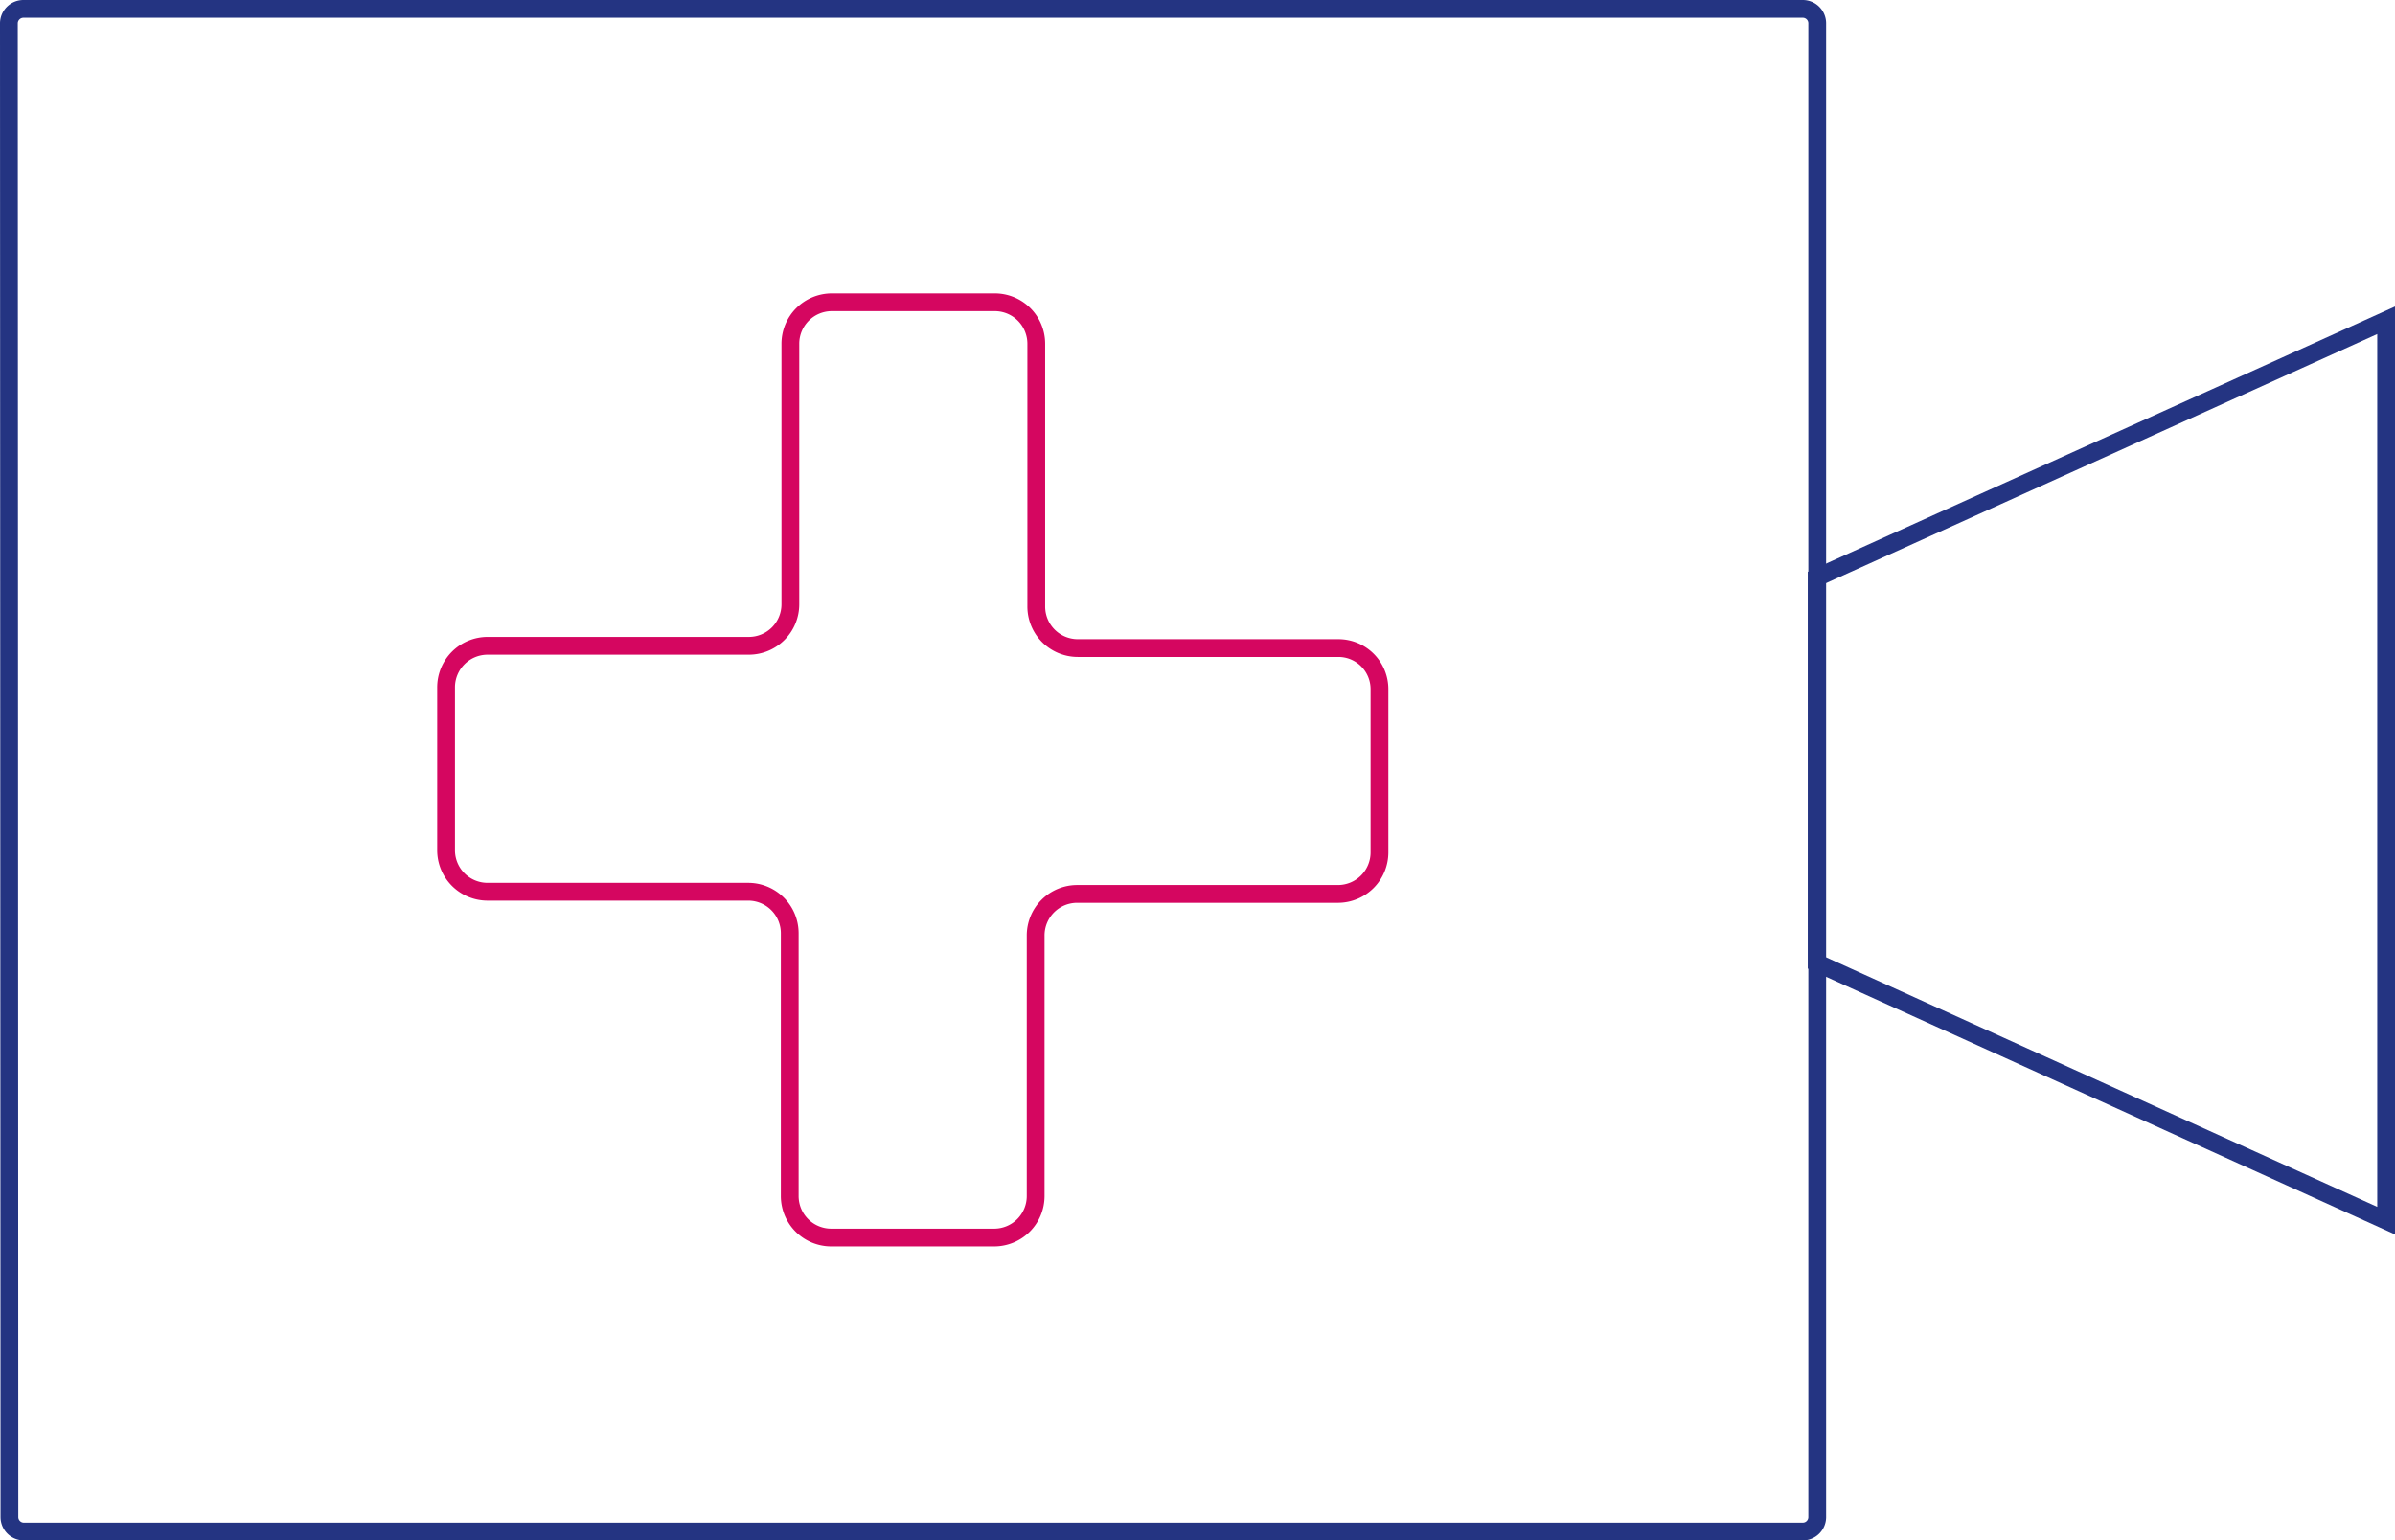
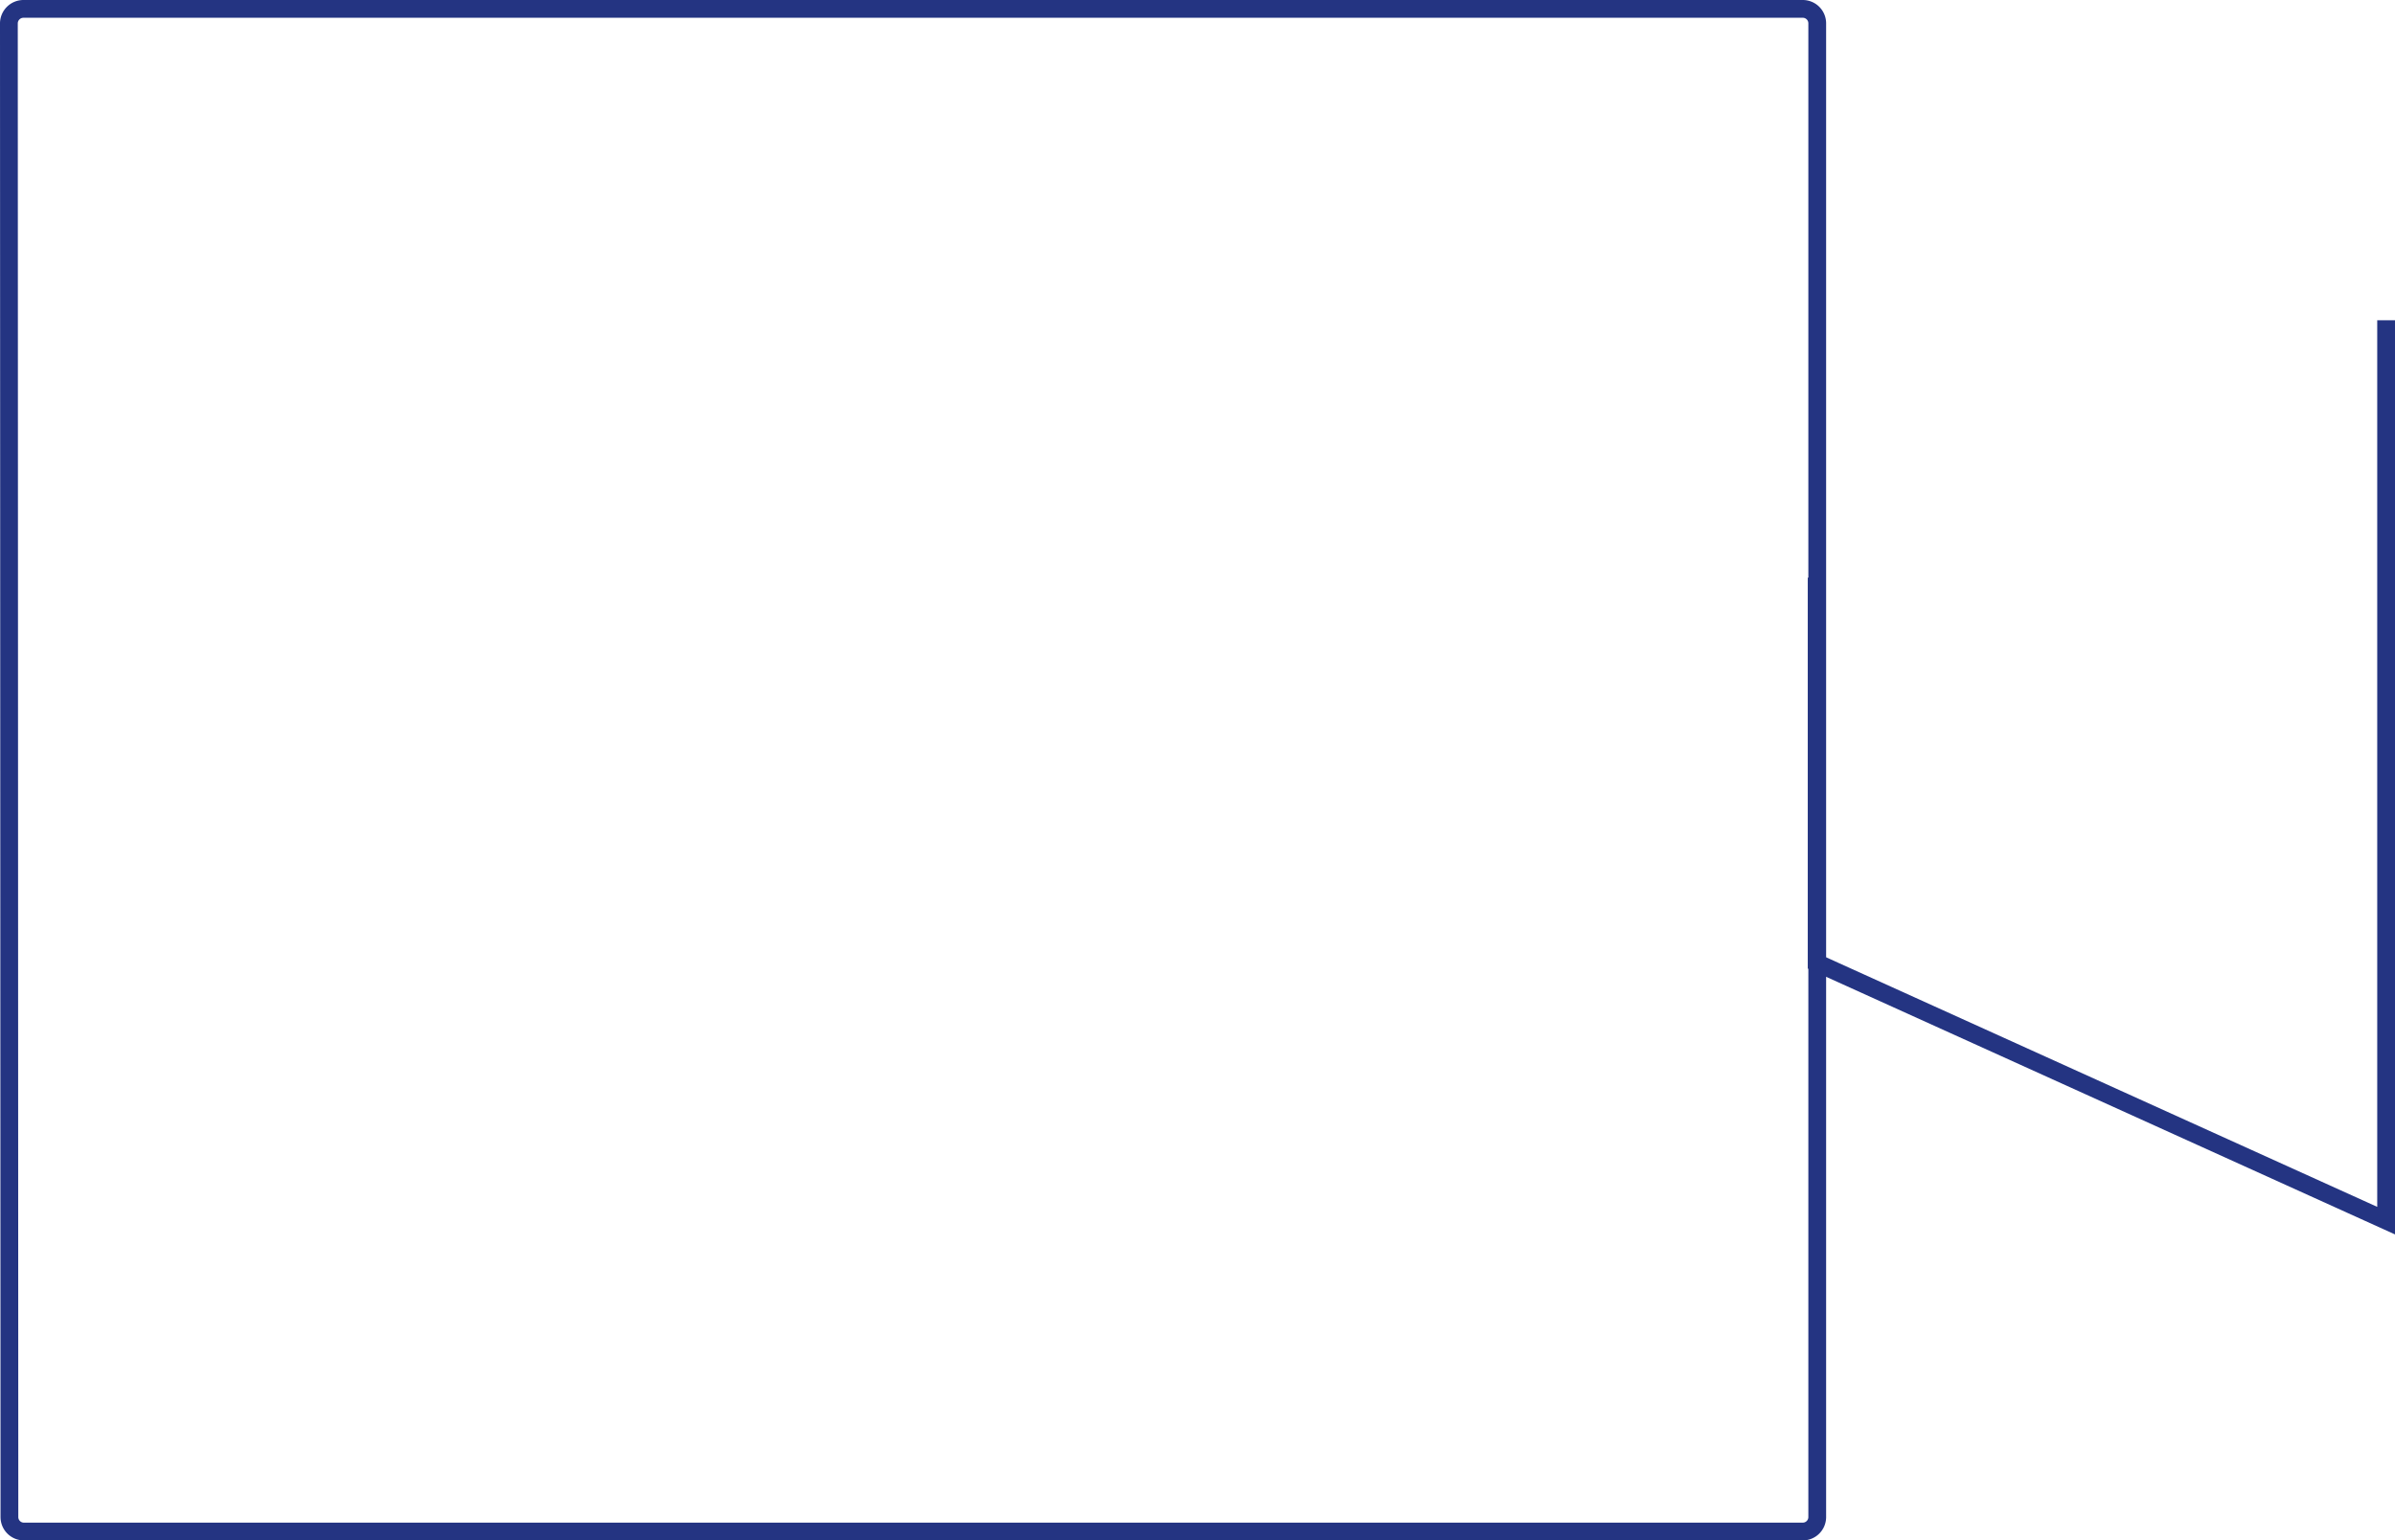
<svg xmlns="http://www.w3.org/2000/svg" width="134.759" height="86.698" viewBox="0 0 134.759 86.698">
  <g id="Picto-Live-Medical" transform="translate(-3.4 -6.5)">
    <path id="Tracé_965" data-name="Tracé 965" d="M3.9,7.8A.821.821,0,0,1,4.73,7H104.85a.814.814,0,0,1,.8.8V91.9a.814.814,0,0,1-.8.8H4.73a.814.814,0,0,1-.8-.8L3.9,7.8Z" transform="translate(0 0)" fill="none" stroke="#243482" stroke-miterlimit="10" stroke-width="1" />
-     <path id="Tracé_966" data-name="Tracé 966" d="M366.741,64v50.675L334.7,100.161V78.483Z" transform="translate(-229.082 -39.473)" fill="none" stroke="#243482" stroke-miterlimit="10" stroke-width="1" />
-     <path id="Tracé_967" data-name="Tracé 967" d="M134.113,80.164H119.446a2.336,2.336,0,0,1-2.337-2.337V63.037a2.336,2.336,0,0,0-2.337-2.337h-9.163a2.336,2.336,0,0,0-2.337,2.337V77.7a2.336,2.336,0,0,1-2.337,2.337h-14.7A2.336,2.336,0,0,0,83.9,82.378v9.163a2.336,2.336,0,0,0,2.337,2.337H100.9a2.336,2.336,0,0,1,2.337,2.337v14.79a2.336,2.336,0,0,0,2.337,2.337h9.163a2.336,2.336,0,0,0,2.337-2.337V96.338A2.336,2.336,0,0,1,119.415,94h14.667a2.336,2.336,0,0,0,2.337-2.337V82.5A2.31,2.31,0,0,0,134.113,80.164Z" transform="translate(-55.401 -37.188)" fill="none" stroke="#d50660" stroke-miterlimit="10" stroke-width="1" />
+     <path id="Tracé_966" data-name="Tracé 966" d="M366.741,64v50.675L334.7,100.161V78.483" transform="translate(-229.082 -39.473)" fill="none" stroke="#243482" stroke-miterlimit="10" stroke-width="1" />
  </g>
</svg>